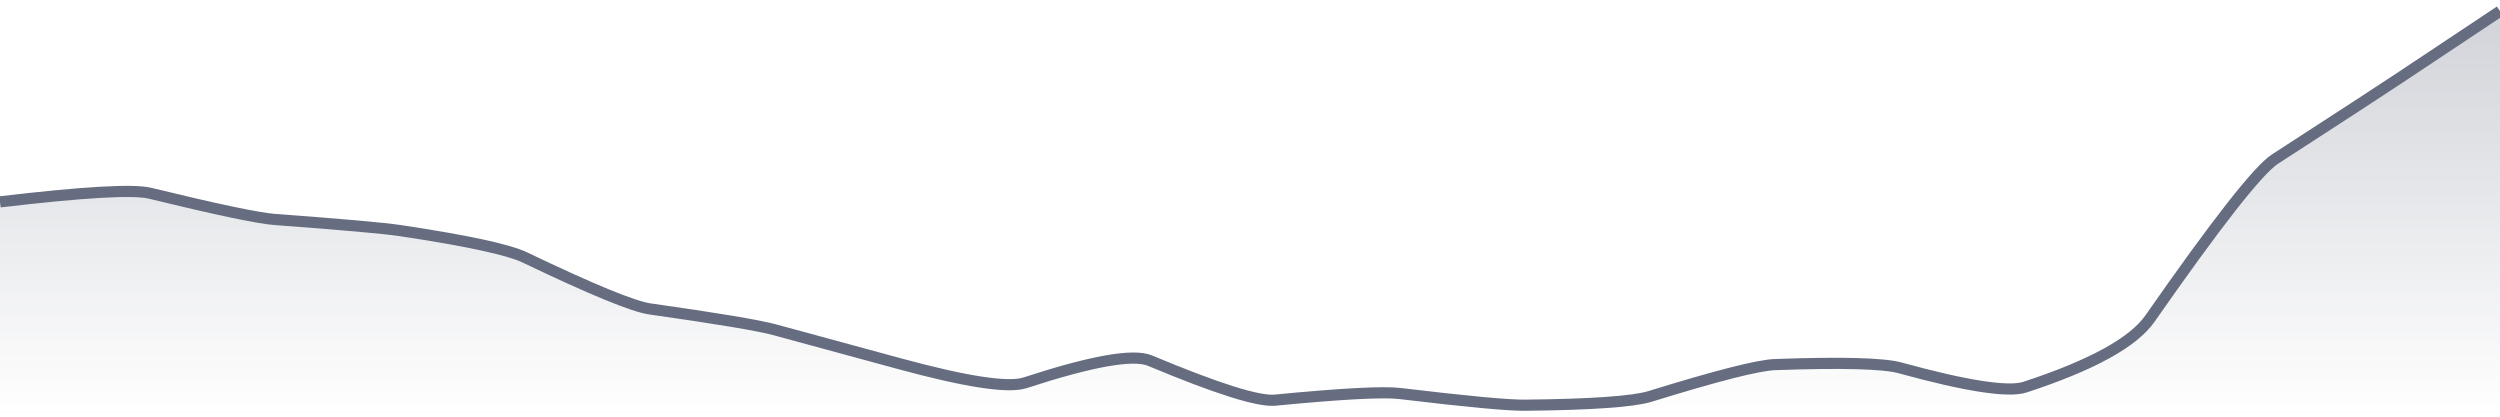
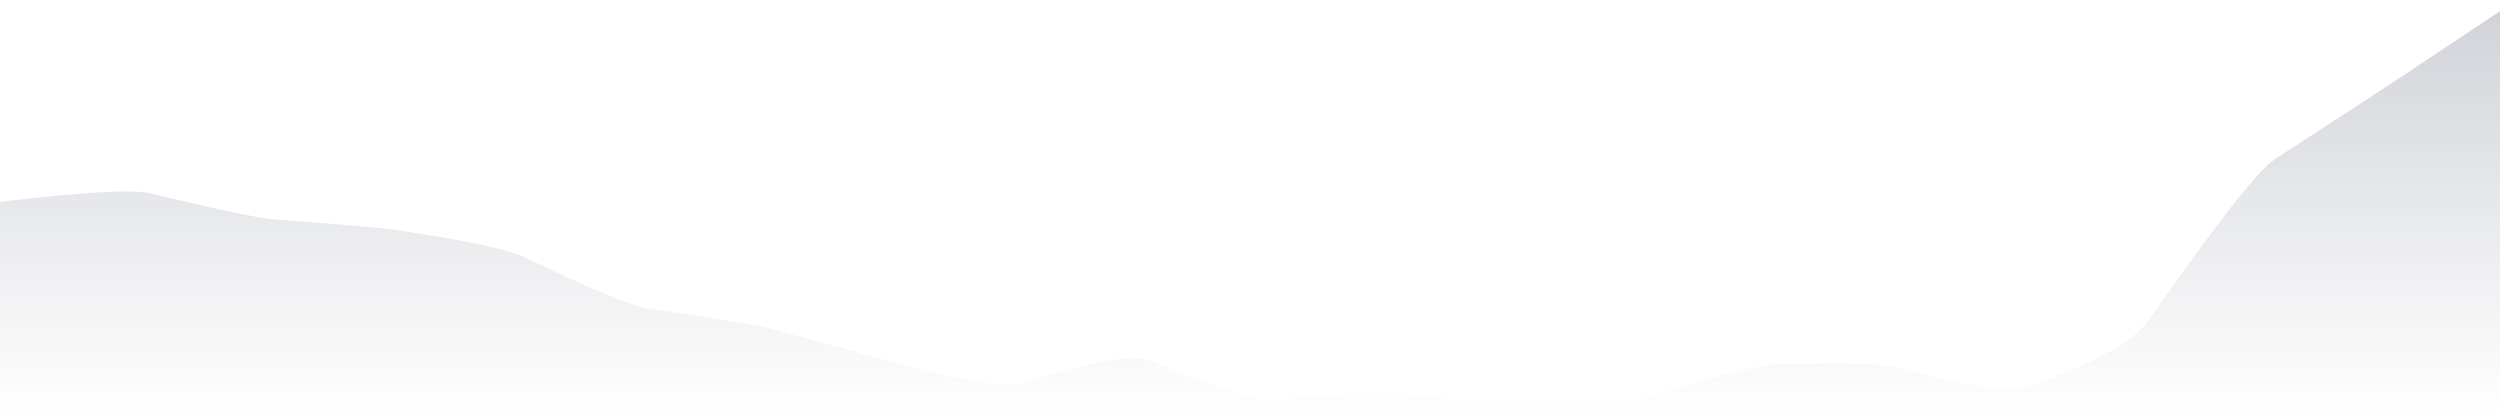
<svg xmlns="http://www.w3.org/2000/svg" viewBox="0 0 336 56" width="336" height="56">
  <defs>
    <linearGradient id="gradient" x1="0" y1="0" x2="0" y2="1">
      <stop offset="0%" stop-color="#666D80" stop-opacity="0.3" />
      <stop offset="100%" stop-color="#666D80" stop-opacity="0" />
    </linearGradient>
  </defs>
  <path d="M 0,27.13 Q 16.8,25.15 20.16,25.97 Q 33.6,29.25 36.96,29.5 Q 50.4,30.49 53.76,30.99 Q 67.2,33 70.56,34.61 Q 84,41.05 87.36,41.52 Q 100.8,43.42 104.16,44.33 Q 117.6,47.98 120.96,48.9 Q 134.4,52.55 137.76,51.45 Q 151.2,47.06 154.56,48.47 Q 168,54.1 171.36,53.78 Q 184.8,52.48 188.16,52.89 Q 201.6,54.5 204.96,54.46 Q 218.4,54.32 221.76,53.28 Q 235.2,49.12 238.56,49 Q 252,48.52 255.36,49.44 Q 268.8,53.13 272.16,52.03 Q 285.6,47.63 288.96,42.81 Q 302.4,23.55 305.76,21.38 Q 319.2,12.68 322.56,10.44 T 336,1.5 L 336,56 L 0,56 Z" fill="url(#gradient)" />
-   <path d="M 0,27.13 Q 16.8,25.15 20.16,25.97 Q 33.6,29.25 36.96,29.5 Q 50.4,30.49 53.76,30.99 Q 67.2,33 70.56,34.61 Q 84,41.05 87.36,41.52 Q 100.8,43.42 104.16,44.33 Q 117.6,47.98 120.96,48.9 Q 134.4,52.55 137.76,51.45 Q 151.2,47.06 154.56,48.47 Q 168,54.1 171.36,53.78 Q 184.8,52.48 188.16,52.89 Q 201.6,54.5 204.96,54.46 Q 218.4,54.32 221.76,53.28 Q 235.2,49.12 238.56,49 Q 252,48.52 255.36,49.44 Q 268.8,53.13 272.16,52.03 Q 285.6,47.63 288.96,42.81 Q 302.4,23.55 305.76,21.38 Q 319.2,12.68 322.56,10.44 T 336,1.5" fill="none" stroke="#666D80" stroke-width="1.5" />
</svg>